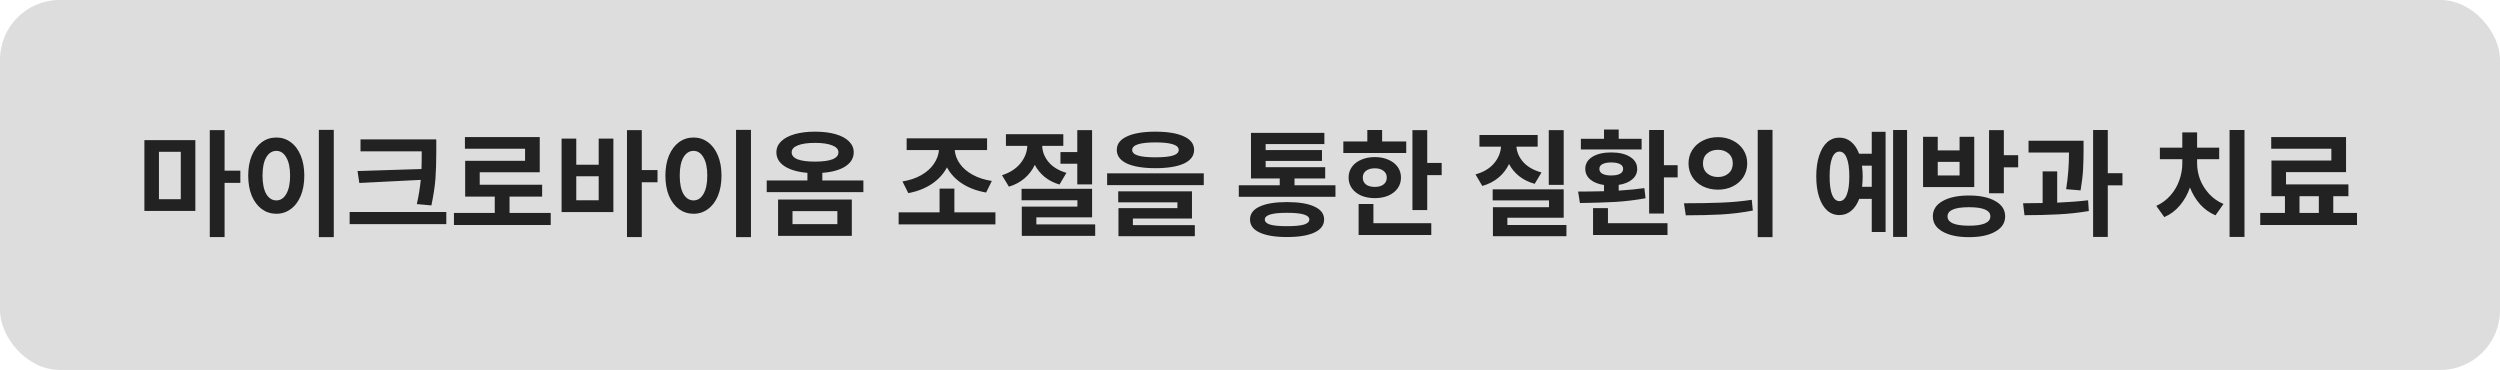
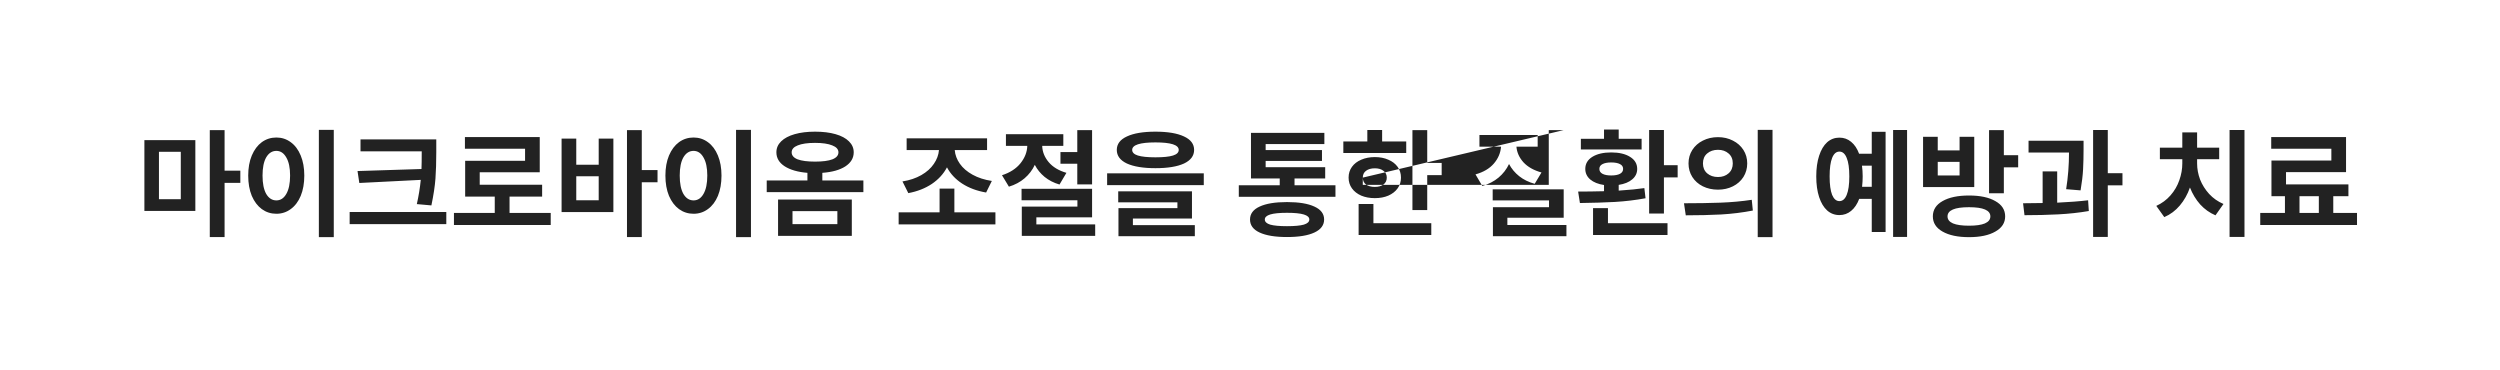
<svg xmlns="http://www.w3.org/2000/svg" width="419" height="62" viewBox="0 0 419 62" fill="none">
-   <rect width="419" height="62" rx="10" fill="#DDDDDD" />
-   <path d="M32.74 23.487V35.347H24.2V23.487H32.74ZM30.3 33.387V25.447H26.64V33.387H30.3ZM35.16 21.807H37.64V28.607H40.28V30.647H37.64V39.727H35.16V21.807ZM55.941 21.767V39.747H53.441V21.767H55.941ZM41.6 29.427C41.6 28.147 41.8 27.027 42.2 26.067C42.614 25.093 43.174 24.347 43.88 23.827C44.6 23.307 45.414 23.047 46.321 23.047C47.214 23.047 48.014 23.307 48.721 23.827C49.441 24.347 50.001 25.093 50.401 26.067C50.8 27.027 51.001 28.147 51.001 29.427C51.001 30.72 50.8 31.854 50.401 32.827C50.001 33.787 49.441 34.527 48.721 35.047C48.014 35.567 47.214 35.827 46.321 35.827C45.414 35.827 44.6 35.567 43.88 35.047C43.174 34.527 42.614 33.787 42.2 32.827C41.8 31.854 41.6 30.72 41.6 29.427ZM44.001 29.427C44.001 30.747 44.207 31.773 44.62 32.507C45.047 33.227 45.614 33.587 46.321 33.587C47.014 33.587 47.567 33.227 47.98 32.507C48.407 31.773 48.62 30.747 48.62 29.427C48.62 28.12 48.407 27.107 47.98 26.387C47.567 25.654 47.014 25.287 46.321 25.287C45.614 25.287 45.047 25.647 44.62 26.367C44.207 27.087 44.001 28.107 44.001 29.427ZM73.121 23.367V25.467C73.121 27.187 73.074 28.68 72.981 29.947C72.888 31.2 72.661 32.694 72.301 34.427L69.861 34.207C70.168 32.847 70.388 31.494 70.521 30.147L60.221 30.667L59.921 28.667L70.641 28.327C70.668 27.66 70.681 26.707 70.681 25.467V25.367H60.421V23.367H73.121ZM58.601 35.527H74.801V37.567H58.601V35.527ZM82.921 35.687V32.947H77.961V26.947H88.001V24.927H77.921V22.967H90.461V28.867H80.401V30.967H90.861V32.947H85.401V35.687H92.301V37.707H76.081V35.687H82.921ZM107.562 21.807V28.507H110.202V30.547H107.562V39.727H105.082V21.807H107.562ZM94.122 23.227H96.582V27.607H100.342V23.227H102.802V35.547H94.122V23.227ZM100.342 33.567V29.547H96.582V33.567H100.342ZM125.862 21.767V39.747H123.362V21.767H125.862ZM111.522 29.427C111.522 28.147 111.722 27.027 112.122 26.067C112.536 25.093 113.096 24.347 113.802 23.827C114.522 23.307 115.336 23.047 116.242 23.047C117.136 23.047 117.936 23.307 118.642 23.827C119.362 24.347 119.922 25.093 120.322 26.067C120.722 27.027 120.922 28.147 120.922 29.427C120.922 30.72 120.722 31.854 120.322 32.827C119.922 33.787 119.362 34.527 118.642 35.047C117.936 35.567 117.136 35.827 116.242 35.827C115.336 35.827 114.522 35.567 113.802 35.047C113.096 34.527 112.536 33.787 112.122 32.827C111.722 31.854 111.522 30.72 111.522 29.427ZM113.922 29.427C113.922 30.747 114.129 31.773 114.542 32.507C114.969 33.227 115.536 33.587 116.242 33.587C116.936 33.587 117.489 33.227 117.902 32.507C118.329 31.773 118.542 30.747 118.542 29.427C118.542 28.12 118.329 27.107 117.902 26.387C117.489 25.654 116.936 25.287 116.242 25.287C115.536 25.287 114.969 25.647 114.542 26.367C114.129 27.087 113.922 28.107 113.922 29.427ZM136.603 22.067C137.923 22.067 139.069 22.207 140.043 22.487C141.016 22.767 141.763 23.167 142.283 23.687C142.816 24.207 143.083 24.82 143.083 25.527C143.083 26.487 142.616 27.273 141.683 27.887C140.749 28.487 139.463 28.847 137.823 28.967V30.247H144.703V32.207H128.503V30.247H135.323V28.967C133.709 28.834 132.436 28.467 131.503 27.867C130.583 27.267 130.123 26.487 130.123 25.527C130.123 24.82 130.389 24.207 130.923 23.687C131.456 23.167 132.209 22.767 133.183 22.487C134.156 22.207 135.296 22.067 136.603 22.067ZM130.403 33.447H142.763V39.527H130.403V33.447ZM132.683 25.527C132.683 26.047 133.016 26.44 133.683 26.707C134.363 26.96 135.336 27.087 136.603 27.087C137.869 27.087 138.836 26.96 139.503 26.707C140.183 26.44 140.523 26.047 140.523 25.527C140.523 25.02 140.176 24.634 139.483 24.367C138.803 24.087 137.843 23.947 136.603 23.947C135.349 23.947 134.383 24.087 133.703 24.367C133.023 24.634 132.683 25.02 132.683 25.527ZM140.343 37.567V35.387H132.823V37.567H140.343ZM157.473 35.587V31.607H159.953V35.587H166.833V37.607H150.613V35.587H157.473ZM151.253 30.407C152.453 30.22 153.506 29.867 154.413 29.347C155.319 28.827 156.019 28.2 156.513 27.467C157.019 26.733 157.306 25.96 157.373 25.147H151.953V23.187H165.433V25.147H160.013C160.079 25.96 160.366 26.727 160.873 27.447C161.379 28.167 162.093 28.78 163.013 29.287C163.933 29.794 165.006 30.14 166.233 30.327L165.273 32.267C163.726 32 162.386 31.5 161.253 30.767C160.133 30.034 159.286 29.127 158.713 28.047C158.139 29.14 157.293 30.067 156.173 30.827C155.053 31.573 153.739 32.087 152.233 32.367L151.253 30.407ZM180.553 25.487V21.807H183.033V30.907H180.553V27.447H177.733V25.487H180.553ZM167.933 29.367C169.266 28.94 170.3 28.273 171.033 27.367C171.766 26.447 172.146 25.474 172.173 24.447H168.593V22.487H178.213V24.447H174.673C174.7 25.433 175.06 26.34 175.753 27.167C176.446 27.994 177.44 28.593 178.733 28.967L177.573 30.927C176.613 30.647 175.78 30.22 175.073 29.647C174.38 29.073 173.833 28.4 173.433 27.627C173.033 28.494 172.46 29.247 171.713 29.887C170.98 30.514 170.106 30.98 169.093 31.287L167.933 29.367ZM171.213 31.647H183.033V36.427H173.693V37.607H183.553V39.527H171.253V34.627H180.573V33.567H171.213V31.647ZM193.654 22.067C195.707 22.067 197.3 22.334 198.434 22.867C199.567 23.387 200.134 24.14 200.134 25.127C200.134 26.113 199.567 26.873 198.434 27.407C197.3 27.927 195.707 28.187 193.654 28.187C191.614 28.187 190.02 27.927 188.874 27.407C187.74 26.873 187.174 26.113 187.174 25.127C187.174 24.14 187.74 23.387 188.874 22.867C190.007 22.334 191.6 22.067 193.654 22.067ZM185.554 29.047H201.754V31.027H185.554V29.047ZM187.414 32.067H199.774V36.627H189.874V37.727H200.254V39.587H187.454V34.887H197.334V33.907H187.414V32.067ZM189.754 25.127C189.754 25.553 190.074 25.867 190.714 26.067C191.354 26.267 192.334 26.367 193.654 26.367C194.974 26.367 195.954 26.267 196.594 26.067C197.234 25.867 197.554 25.553 197.554 25.127C197.554 24.287 196.254 23.867 193.654 23.867C191.054 23.867 189.754 24.287 189.754 25.127ZM214.483 31.047V29.907H209.663V22.267H221.963V24.147H212.123V25.147H221.563V26.967H212.123V28.027H222.103V29.907H216.963V31.047H223.823V32.987H207.623V31.047H214.483ZM209.503 36.787C209.503 35.84 210.037 35.12 211.103 34.627C212.183 34.12 213.717 33.867 215.703 33.867C217.69 33.867 219.223 34.12 220.303 34.627C221.383 35.12 221.923 35.84 221.923 36.787C221.923 37.733 221.383 38.46 220.303 38.967C219.223 39.474 217.69 39.727 215.703 39.727C213.717 39.727 212.183 39.474 211.103 38.967C210.037 38.474 209.503 37.747 209.503 36.787ZM211.983 36.787C211.983 37.173 212.283 37.46 212.883 37.647C213.497 37.82 214.437 37.907 215.703 37.907C216.97 37.907 217.91 37.82 218.523 37.647C219.137 37.46 219.443 37.173 219.443 36.787C219.443 36.413 219.137 36.133 218.523 35.947C217.91 35.76 216.97 35.667 215.703 35.667C214.437 35.667 213.497 35.76 212.883 35.947C212.283 36.133 211.983 36.413 211.983 36.787ZM239.204 21.807V27.307H241.624V29.347H239.204V35.207H236.724V21.807H239.204ZM225.144 23.707H229.164V21.787H231.644V23.707H235.684V25.647H225.144V23.707ZM226.024 29.767C226.024 29.087 226.211 28.487 226.584 27.967C226.957 27.447 227.477 27.047 228.144 26.767C228.811 26.474 229.571 26.327 230.424 26.327C231.277 26.327 232.031 26.474 232.684 26.767C233.351 27.047 233.871 27.447 234.244 27.967C234.617 28.487 234.804 29.087 234.804 29.767C234.804 30.447 234.617 31.047 234.244 31.567C233.871 32.087 233.351 32.493 232.684 32.787C232.031 33.067 231.277 33.207 230.424 33.207C229.571 33.207 228.811 33.067 228.144 32.787C227.477 32.493 226.957 32.087 226.584 31.567C226.211 31.047 226.024 30.447 226.024 29.767ZM227.704 34.187H230.184V37.407H239.884V39.387H227.704V34.187ZM228.404 29.767C228.404 30.26 228.584 30.647 228.944 30.927C229.317 31.194 229.811 31.327 230.424 31.327C231.024 31.327 231.504 31.194 231.864 30.927C232.237 30.647 232.424 30.26 232.424 29.767C232.424 29.273 232.237 28.893 231.864 28.627C231.504 28.347 231.024 28.207 230.424 28.207C229.811 28.207 229.317 28.347 228.944 28.627C228.584 28.893 228.404 29.273 228.404 29.767ZM262.074 21.807V30.987H259.574V21.807H262.074ZM247.294 29.227C248.627 28.854 249.654 28.247 250.374 27.407C251.094 26.567 251.494 25.627 251.574 24.587H247.954V22.627H257.714V24.587H254.154C254.234 25.547 254.627 26.42 255.334 27.207C256.054 27.98 257.06 28.547 258.354 28.907L257.214 30.807C256.2 30.527 255.334 30.1 254.614 29.527C253.894 28.953 253.327 28.273 252.914 27.487C252.5 28.367 251.914 29.127 251.154 29.767C250.407 30.393 249.5 30.86 248.434 31.167L247.294 29.227ZM250.174 31.727H262.074V36.487H252.634V37.707H262.534V39.587H250.214V34.727H259.614V33.587H250.174V31.727ZM278.874 21.787V27.687H281.174V29.727H278.874V35.787H276.394V21.787H278.874ZM264.494 32.107C265.828 32.107 267.274 32.087 268.834 32.047V31.007C267.861 30.86 267.094 30.553 266.534 30.087C265.974 29.607 265.694 29.014 265.694 28.307C265.694 27.453 266.088 26.78 266.874 26.287C267.674 25.794 268.728 25.547 270.034 25.547C271.354 25.547 272.408 25.794 273.194 26.287C273.994 26.78 274.394 27.453 274.394 28.307C274.394 29.014 274.114 29.6 273.554 30.067C273.008 30.534 272.254 30.84 271.294 30.987V31.947C273.094 31.827 274.528 31.687 275.594 31.527L275.794 33.227C274.141 33.533 272.428 33.74 270.654 33.847C268.881 33.94 266.928 34 264.794 34.027L264.494 32.107ZM264.954 23.267H268.834V21.707H271.294V23.267H275.134V25.047H264.954V23.267ZM266.994 34.887H269.494V37.407H279.474V39.387H266.994V34.887ZM268.054 28.307C268.054 28.667 268.228 28.94 268.574 29.127C268.921 29.314 269.408 29.407 270.034 29.407C270.674 29.407 271.168 29.314 271.514 29.127C271.861 28.94 272.034 28.667 272.034 28.307C272.034 27.947 271.861 27.68 271.514 27.507C271.168 27.32 270.674 27.227 270.034 27.227C269.408 27.227 268.921 27.32 268.574 27.507C268.228 27.68 268.054 27.947 268.054 28.307ZM287.935 22.987C288.855 22.987 289.688 23.18 290.435 23.567C291.181 23.94 291.768 24.46 292.195 25.127C292.621 25.794 292.835 26.547 292.835 27.387C292.835 28.227 292.621 28.987 292.195 29.667C291.768 30.334 291.181 30.854 290.435 31.227C289.688 31.6 288.855 31.787 287.935 31.787C287.001 31.787 286.155 31.6 285.395 31.227C284.648 30.854 284.061 30.334 283.635 29.667C283.208 28.987 282.995 28.227 282.995 27.387C282.995 26.547 283.208 25.794 283.635 25.127C284.061 24.46 284.648 23.94 285.395 23.567C286.155 23.18 287.001 22.987 287.935 22.987ZM282.235 34.067C284.461 34.067 286.495 34.033 288.335 33.967C290.175 33.9 291.928 33.74 293.595 33.487L293.775 35.287C292.055 35.62 290.281 35.84 288.455 35.947C286.641 36.04 284.668 36.087 282.535 36.087L282.235 34.067ZM285.415 27.387C285.415 28.08 285.648 28.634 286.115 29.047C286.595 29.46 287.201 29.667 287.935 29.667C288.655 29.667 289.248 29.46 289.715 29.047C290.181 28.634 290.415 28.08 290.415 27.387C290.415 26.68 290.181 26.127 289.715 25.727C289.248 25.314 288.655 25.107 287.935 25.107C287.201 25.107 286.595 25.314 286.115 25.727C285.648 26.127 285.415 26.68 285.415 27.387ZM294.595 21.767H297.075V39.747H294.595V21.767ZM319.625 21.787V39.707H317.285V21.787H319.625ZM304.405 29.567C304.405 28.233 304.565 27.08 304.885 26.107C305.205 25.12 305.651 24.367 306.225 23.847C306.811 23.327 307.498 23.067 308.285 23.067C309.031 23.067 309.685 23.3 310.245 23.767C310.818 24.233 311.265 24.9 311.585 25.767H313.705V22.087H316.025V38.887H313.705V33.327H311.605C311.271 34.207 310.818 34.88 310.245 35.347C309.685 35.813 309.031 36.047 308.285 36.047C307.498 36.047 306.811 35.787 306.225 35.267C305.651 34.747 305.205 34 304.885 33.027C304.565 32.053 304.405 30.9 304.405 29.567ZM306.645 29.567C306.645 30.927 306.785 31.96 307.065 32.667C307.358 33.36 307.765 33.707 308.285 33.707C308.818 33.707 309.225 33.36 309.505 32.667C309.798 31.96 309.945 30.927 309.945 29.567C309.945 28.194 309.798 27.16 309.505 26.467C309.225 25.76 308.818 25.407 308.285 25.407C307.751 25.407 307.345 25.76 307.065 26.467C306.785 27.16 306.645 28.194 306.645 29.567ZM312.065 27.767C312.145 28.327 312.185 28.927 312.185 29.567C312.185 30.127 312.151 30.707 312.085 31.307H313.705V27.767H312.065ZM330.005 32.767C331.872 32.767 333.345 33.08 334.425 33.707C335.518 34.32 336.065 35.173 336.065 36.267C336.065 37.347 335.518 38.194 334.425 38.807C333.345 39.434 331.872 39.747 330.005 39.747C328.138 39.747 326.658 39.434 325.565 38.807C324.485 38.194 323.945 37.347 323.945 36.267C323.945 35.173 324.485 34.32 325.565 33.707C326.658 33.08 328.138 32.767 330.005 32.767ZM322.305 22.927H324.765V25.207H328.425V22.927H330.885V31.347H322.305V22.927ZM328.425 29.407V27.127H324.765V29.407H328.425ZM326.405 36.267C326.405 36.787 326.712 37.18 327.325 37.447C327.938 37.7 328.832 37.827 330.005 37.827C331.178 37.827 332.065 37.7 332.665 37.447C333.278 37.18 333.585 36.787 333.585 36.267C333.585 35.24 332.392 34.727 330.005 34.727C327.605 34.727 326.405 35.24 326.405 36.267ZM333.365 21.807H335.845V26.007H338.245V28.047H335.845V32.387H333.365V21.807ZM349.205 23.587V25.007C349.205 26.22 349.179 27.34 349.125 28.367C349.072 29.393 348.932 30.573 348.705 31.907L346.285 31.707C346.605 29.72 346.765 27.674 346.765 25.567H339.985V23.587H349.205ZM339.065 34.067C339.705 34.067 340.799 34.053 342.345 34.027V28.727H344.785V33.967C346.799 33.873 348.525 33.74 349.965 33.567L350.085 35.367C348.459 35.647 346.752 35.834 344.965 35.927C343.179 36.02 341.292 36.067 339.305 36.067L339.065 34.067ZM350.805 21.787H353.265V29.027H355.725V31.067H353.265V39.707H350.805V21.787ZM376.175 21.787V39.707H373.675V21.787H376.175ZM361.395 34.507C362.329 34.08 363.122 33.493 363.775 32.747C364.442 31.987 364.935 31.14 365.255 30.207C365.589 29.273 365.755 28.334 365.755 27.387V26.687H361.995V24.747H365.755V22.187H368.235V24.747H371.935V26.687H368.235V27.387C368.235 28.294 368.402 29.194 368.735 30.087C369.082 30.967 369.589 31.773 370.255 32.507C370.922 33.227 371.722 33.787 372.655 34.187L371.315 36.087C370.342 35.673 369.489 35.067 368.755 34.267C368.035 33.453 367.462 32.507 367.035 31.427C366.635 32.574 366.069 33.58 365.335 34.447C364.615 35.3 363.749 35.947 362.735 36.387L361.395 34.507ZM382.956 35.687V32.887H380.696V26.907H390.736V24.927H380.656V22.967H393.196V28.847H383.136V30.907H393.596V32.887H391.056V35.687H395.036V37.707H378.816V35.687H382.956ZM388.636 35.687V32.887H385.396V35.687H388.636Z" fill="#222222" />
+   <path d="M32.74 23.487V35.347H24.2V23.487H32.74ZM30.3 33.387V25.447H26.64V33.387H30.3ZM35.16 21.807H37.64V28.607H40.28V30.647H37.64V39.727H35.16V21.807ZM55.941 21.767V39.747H53.441V21.767H55.941ZM41.6 29.427C41.6 28.147 41.8 27.027 42.2 26.067C42.614 25.093 43.174 24.347 43.88 23.827C44.6 23.307 45.414 23.047 46.321 23.047C47.214 23.047 48.014 23.307 48.721 23.827C49.441 24.347 50.001 25.093 50.401 26.067C50.8 27.027 51.001 28.147 51.001 29.427C51.001 30.72 50.8 31.854 50.401 32.827C50.001 33.787 49.441 34.527 48.721 35.047C48.014 35.567 47.214 35.827 46.321 35.827C45.414 35.827 44.6 35.567 43.88 35.047C43.174 34.527 42.614 33.787 42.2 32.827C41.8 31.854 41.6 30.72 41.6 29.427ZM44.001 29.427C44.001 30.747 44.207 31.773 44.62 32.507C45.047 33.227 45.614 33.587 46.321 33.587C47.014 33.587 47.567 33.227 47.98 32.507C48.407 31.773 48.62 30.747 48.62 29.427C48.62 28.12 48.407 27.107 47.98 26.387C47.567 25.654 47.014 25.287 46.321 25.287C45.614 25.287 45.047 25.647 44.62 26.367C44.207 27.087 44.001 28.107 44.001 29.427ZM73.121 23.367V25.467C73.121 27.187 73.074 28.68 72.981 29.947C72.888 31.2 72.661 32.694 72.301 34.427L69.861 34.207C70.168 32.847 70.388 31.494 70.521 30.147L60.221 30.667L59.921 28.667L70.641 28.327C70.668 27.66 70.681 26.707 70.681 25.467V25.367H60.421V23.367H73.121ZM58.601 35.527H74.801V37.567H58.601V35.527ZM82.921 35.687V32.947H77.961V26.947H88.001V24.927H77.921V22.967H90.461V28.867H80.401V30.967H90.861V32.947H85.401V35.687H92.301V37.707H76.081V35.687H82.921ZM107.562 21.807V28.507H110.202V30.547H107.562V39.727H105.082V21.807H107.562ZM94.122 23.227H96.582V27.607H100.342V23.227H102.802V35.547H94.122V23.227ZM100.342 33.567V29.547H96.582V33.567H100.342ZM125.862 21.767V39.747H123.362V21.767H125.862ZM111.522 29.427C111.522 28.147 111.722 27.027 112.122 26.067C112.536 25.093 113.096 24.347 113.802 23.827C114.522 23.307 115.336 23.047 116.242 23.047C117.136 23.047 117.936 23.307 118.642 23.827C119.362 24.347 119.922 25.093 120.322 26.067C120.722 27.027 120.922 28.147 120.922 29.427C120.922 30.72 120.722 31.854 120.322 32.827C119.922 33.787 119.362 34.527 118.642 35.047C117.936 35.567 117.136 35.827 116.242 35.827C115.336 35.827 114.522 35.567 113.802 35.047C113.096 34.527 112.536 33.787 112.122 32.827C111.722 31.854 111.522 30.72 111.522 29.427ZM113.922 29.427C113.922 30.747 114.129 31.773 114.542 32.507C114.969 33.227 115.536 33.587 116.242 33.587C116.936 33.587 117.489 33.227 117.902 32.507C118.329 31.773 118.542 30.747 118.542 29.427C118.542 28.12 118.329 27.107 117.902 26.387C117.489 25.654 116.936 25.287 116.242 25.287C115.536 25.287 114.969 25.647 114.542 26.367C114.129 27.087 113.922 28.107 113.922 29.427ZM136.603 22.067C137.923 22.067 139.069 22.207 140.043 22.487C141.016 22.767 141.763 23.167 142.283 23.687C142.816 24.207 143.083 24.82 143.083 25.527C143.083 26.487 142.616 27.273 141.683 27.887C140.749 28.487 139.463 28.847 137.823 28.967V30.247H144.703V32.207H128.503V30.247H135.323V28.967C133.709 28.834 132.436 28.467 131.503 27.867C130.583 27.267 130.123 26.487 130.123 25.527C130.123 24.82 130.389 24.207 130.923 23.687C131.456 23.167 132.209 22.767 133.183 22.487C134.156 22.207 135.296 22.067 136.603 22.067ZM130.403 33.447H142.763V39.527H130.403V33.447ZM132.683 25.527C132.683 26.047 133.016 26.44 133.683 26.707C134.363 26.96 135.336 27.087 136.603 27.087C137.869 27.087 138.836 26.96 139.503 26.707C140.183 26.44 140.523 26.047 140.523 25.527C140.523 25.02 140.176 24.634 139.483 24.367C138.803 24.087 137.843 23.947 136.603 23.947C135.349 23.947 134.383 24.087 133.703 24.367C133.023 24.634 132.683 25.02 132.683 25.527ZM140.343 37.567V35.387H132.823V37.567H140.343ZM157.473 35.587V31.607H159.953V35.587H166.833V37.607H150.613V35.587H157.473ZM151.253 30.407C152.453 30.22 153.506 29.867 154.413 29.347C155.319 28.827 156.019 28.2 156.513 27.467C157.019 26.733 157.306 25.96 157.373 25.147H151.953V23.187H165.433V25.147H160.013C160.079 25.96 160.366 26.727 160.873 27.447C161.379 28.167 162.093 28.78 163.013 29.287C163.933 29.794 165.006 30.14 166.233 30.327L165.273 32.267C163.726 32 162.386 31.5 161.253 30.767C160.133 30.034 159.286 29.127 158.713 28.047C158.139 29.14 157.293 30.067 156.173 30.827C155.053 31.573 153.739 32.087 152.233 32.367L151.253 30.407ZM180.553 25.487V21.807H183.033V30.907H180.553V27.447H177.733V25.487H180.553ZM167.933 29.367C169.266 28.94 170.3 28.273 171.033 27.367C171.766 26.447 172.146 25.474 172.173 24.447H168.593V22.487H178.213V24.447H174.673C174.7 25.433 175.06 26.34 175.753 27.167C176.446 27.994 177.44 28.593 178.733 28.967L177.573 30.927C176.613 30.647 175.78 30.22 175.073 29.647C174.38 29.073 173.833 28.4 173.433 27.627C173.033 28.494 172.46 29.247 171.713 29.887C170.98 30.514 170.106 30.98 169.093 31.287L167.933 29.367ZM171.213 31.647H183.033V36.427H173.693V37.607H183.553V39.527H171.253V34.627H180.573V33.567H171.213V31.647ZM193.654 22.067C195.707 22.067 197.3 22.334 198.434 22.867C199.567 23.387 200.134 24.14 200.134 25.127C200.134 26.113 199.567 26.873 198.434 27.407C197.3 27.927 195.707 28.187 193.654 28.187C191.614 28.187 190.02 27.927 188.874 27.407C187.74 26.873 187.174 26.113 187.174 25.127C187.174 24.14 187.74 23.387 188.874 22.867C190.007 22.334 191.6 22.067 193.654 22.067ZM185.554 29.047H201.754V31.027H185.554V29.047ZM187.414 32.067H199.774V36.627H189.874V37.727H200.254V39.587H187.454V34.887H197.334V33.907H187.414V32.067ZM189.754 25.127C189.754 25.553 190.074 25.867 190.714 26.067C191.354 26.267 192.334 26.367 193.654 26.367C194.974 26.367 195.954 26.267 196.594 26.067C197.234 25.867 197.554 25.553 197.554 25.127C197.554 24.287 196.254 23.867 193.654 23.867C191.054 23.867 189.754 24.287 189.754 25.127ZM214.483 31.047V29.907H209.663V22.267H221.963V24.147H212.123V25.147H221.563V26.967H212.123V28.027H222.103V29.907H216.963V31.047H223.823V32.987H207.623V31.047H214.483ZM209.503 36.787C209.503 35.84 210.037 35.12 211.103 34.627C212.183 34.12 213.717 33.867 215.703 33.867C217.69 33.867 219.223 34.12 220.303 34.627C221.383 35.12 221.923 35.84 221.923 36.787C221.923 37.733 221.383 38.46 220.303 38.967C219.223 39.474 217.69 39.727 215.703 39.727C213.717 39.727 212.183 39.474 211.103 38.967C210.037 38.474 209.503 37.747 209.503 36.787ZM211.983 36.787C211.983 37.173 212.283 37.46 212.883 37.647C213.497 37.82 214.437 37.907 215.703 37.907C216.97 37.907 217.91 37.82 218.523 37.647C219.137 37.46 219.443 37.173 219.443 36.787C219.443 36.413 219.137 36.133 218.523 35.947C217.91 35.76 216.97 35.667 215.703 35.667C214.437 35.667 213.497 35.76 212.883 35.947C212.283 36.133 211.983 36.413 211.983 36.787ZM239.204 21.807V27.307H241.624V29.347H239.204V35.207H236.724V21.807H239.204ZM225.144 23.707H229.164V21.787H231.644V23.707H235.684V25.647H225.144V23.707ZM226.024 29.767C226.024 29.087 226.211 28.487 226.584 27.967C226.957 27.447 227.477 27.047 228.144 26.767C228.811 26.474 229.571 26.327 230.424 26.327C231.277 26.327 232.031 26.474 232.684 26.767C233.351 27.047 233.871 27.447 234.244 27.967C234.617 28.487 234.804 29.087 234.804 29.767C234.804 30.447 234.617 31.047 234.244 31.567C233.871 32.087 233.351 32.493 232.684 32.787C232.031 33.067 231.277 33.207 230.424 33.207C229.571 33.207 228.811 33.067 228.144 32.787C227.477 32.493 226.957 32.087 226.584 31.567C226.211 31.047 226.024 30.447 226.024 29.767ZM227.704 34.187H230.184V37.407H239.884V39.387H227.704V34.187ZM228.404 29.767C228.404 30.26 228.584 30.647 228.944 30.927C229.317 31.194 229.811 31.327 230.424 31.327C231.024 31.327 231.504 31.194 231.864 30.927C232.237 30.647 232.424 30.26 232.424 29.767C232.424 29.273 232.237 28.893 231.864 28.627C231.504 28.347 231.024 28.207 230.424 28.207C229.811 28.207 229.317 28.347 228.944 28.627C228.584 28.893 228.404 29.273 228.404 29.767ZV30.987H259.574V21.807H262.074ZM247.294 29.227C248.627 28.854 249.654 28.247 250.374 27.407C251.094 26.567 251.494 25.627 251.574 24.587H247.954V22.627H257.714V24.587H254.154C254.234 25.547 254.627 26.42 255.334 27.207C256.054 27.98 257.06 28.547 258.354 28.907L257.214 30.807C256.2 30.527 255.334 30.1 254.614 29.527C253.894 28.953 253.327 28.273 252.914 27.487C252.5 28.367 251.914 29.127 251.154 29.767C250.407 30.393 249.5 30.86 248.434 31.167L247.294 29.227ZM250.174 31.727H262.074V36.487H252.634V37.707H262.534V39.587H250.214V34.727H259.614V33.587H250.174V31.727ZM278.874 21.787V27.687H281.174V29.727H278.874V35.787H276.394V21.787H278.874ZM264.494 32.107C265.828 32.107 267.274 32.087 268.834 32.047V31.007C267.861 30.86 267.094 30.553 266.534 30.087C265.974 29.607 265.694 29.014 265.694 28.307C265.694 27.453 266.088 26.78 266.874 26.287C267.674 25.794 268.728 25.547 270.034 25.547C271.354 25.547 272.408 25.794 273.194 26.287C273.994 26.78 274.394 27.453 274.394 28.307C274.394 29.014 274.114 29.6 273.554 30.067C273.008 30.534 272.254 30.84 271.294 30.987V31.947C273.094 31.827 274.528 31.687 275.594 31.527L275.794 33.227C274.141 33.533 272.428 33.74 270.654 33.847C268.881 33.94 266.928 34 264.794 34.027L264.494 32.107ZM264.954 23.267H268.834V21.707H271.294V23.267H275.134V25.047H264.954V23.267ZM266.994 34.887H269.494V37.407H279.474V39.387H266.994V34.887ZM268.054 28.307C268.054 28.667 268.228 28.94 268.574 29.127C268.921 29.314 269.408 29.407 270.034 29.407C270.674 29.407 271.168 29.314 271.514 29.127C271.861 28.94 272.034 28.667 272.034 28.307C272.034 27.947 271.861 27.68 271.514 27.507C271.168 27.32 270.674 27.227 270.034 27.227C269.408 27.227 268.921 27.32 268.574 27.507C268.228 27.68 268.054 27.947 268.054 28.307ZM287.935 22.987C288.855 22.987 289.688 23.18 290.435 23.567C291.181 23.94 291.768 24.46 292.195 25.127C292.621 25.794 292.835 26.547 292.835 27.387C292.835 28.227 292.621 28.987 292.195 29.667C291.768 30.334 291.181 30.854 290.435 31.227C289.688 31.6 288.855 31.787 287.935 31.787C287.001 31.787 286.155 31.6 285.395 31.227C284.648 30.854 284.061 30.334 283.635 29.667C283.208 28.987 282.995 28.227 282.995 27.387C282.995 26.547 283.208 25.794 283.635 25.127C284.061 24.46 284.648 23.94 285.395 23.567C286.155 23.18 287.001 22.987 287.935 22.987ZM282.235 34.067C284.461 34.067 286.495 34.033 288.335 33.967C290.175 33.9 291.928 33.74 293.595 33.487L293.775 35.287C292.055 35.62 290.281 35.84 288.455 35.947C286.641 36.04 284.668 36.087 282.535 36.087L282.235 34.067ZM285.415 27.387C285.415 28.08 285.648 28.634 286.115 29.047C286.595 29.46 287.201 29.667 287.935 29.667C288.655 29.667 289.248 29.46 289.715 29.047C290.181 28.634 290.415 28.08 290.415 27.387C290.415 26.68 290.181 26.127 289.715 25.727C289.248 25.314 288.655 25.107 287.935 25.107C287.201 25.107 286.595 25.314 286.115 25.727C285.648 26.127 285.415 26.68 285.415 27.387ZM294.595 21.767H297.075V39.747H294.595V21.767ZM319.625 21.787V39.707H317.285V21.787H319.625ZM304.405 29.567C304.405 28.233 304.565 27.08 304.885 26.107C305.205 25.12 305.651 24.367 306.225 23.847C306.811 23.327 307.498 23.067 308.285 23.067C309.031 23.067 309.685 23.3 310.245 23.767C310.818 24.233 311.265 24.9 311.585 25.767H313.705V22.087H316.025V38.887H313.705V33.327H311.605C311.271 34.207 310.818 34.88 310.245 35.347C309.685 35.813 309.031 36.047 308.285 36.047C307.498 36.047 306.811 35.787 306.225 35.267C305.651 34.747 305.205 34 304.885 33.027C304.565 32.053 304.405 30.9 304.405 29.567ZM306.645 29.567C306.645 30.927 306.785 31.96 307.065 32.667C307.358 33.36 307.765 33.707 308.285 33.707C308.818 33.707 309.225 33.36 309.505 32.667C309.798 31.96 309.945 30.927 309.945 29.567C309.945 28.194 309.798 27.16 309.505 26.467C309.225 25.76 308.818 25.407 308.285 25.407C307.751 25.407 307.345 25.76 307.065 26.467C306.785 27.16 306.645 28.194 306.645 29.567ZM312.065 27.767C312.145 28.327 312.185 28.927 312.185 29.567C312.185 30.127 312.151 30.707 312.085 31.307H313.705V27.767H312.065ZM330.005 32.767C331.872 32.767 333.345 33.08 334.425 33.707C335.518 34.32 336.065 35.173 336.065 36.267C336.065 37.347 335.518 38.194 334.425 38.807C333.345 39.434 331.872 39.747 330.005 39.747C328.138 39.747 326.658 39.434 325.565 38.807C324.485 38.194 323.945 37.347 323.945 36.267C323.945 35.173 324.485 34.32 325.565 33.707C326.658 33.08 328.138 32.767 330.005 32.767ZM322.305 22.927H324.765V25.207H328.425V22.927H330.885V31.347H322.305V22.927ZM328.425 29.407V27.127H324.765V29.407H328.425ZM326.405 36.267C326.405 36.787 326.712 37.18 327.325 37.447C327.938 37.7 328.832 37.827 330.005 37.827C331.178 37.827 332.065 37.7 332.665 37.447C333.278 37.18 333.585 36.787 333.585 36.267C333.585 35.24 332.392 34.727 330.005 34.727C327.605 34.727 326.405 35.24 326.405 36.267ZM333.365 21.807H335.845V26.007H338.245V28.047H335.845V32.387H333.365V21.807ZM349.205 23.587V25.007C349.205 26.22 349.179 27.34 349.125 28.367C349.072 29.393 348.932 30.573 348.705 31.907L346.285 31.707C346.605 29.72 346.765 27.674 346.765 25.567H339.985V23.587H349.205ZM339.065 34.067C339.705 34.067 340.799 34.053 342.345 34.027V28.727H344.785V33.967C346.799 33.873 348.525 33.74 349.965 33.567L350.085 35.367C348.459 35.647 346.752 35.834 344.965 35.927C343.179 36.02 341.292 36.067 339.305 36.067L339.065 34.067ZM350.805 21.787H353.265V29.027H355.725V31.067H353.265V39.707H350.805V21.787ZM376.175 21.787V39.707H373.675V21.787H376.175ZM361.395 34.507C362.329 34.08 363.122 33.493 363.775 32.747C364.442 31.987 364.935 31.14 365.255 30.207C365.589 29.273 365.755 28.334 365.755 27.387V26.687H361.995V24.747H365.755V22.187H368.235V24.747H371.935V26.687H368.235V27.387C368.235 28.294 368.402 29.194 368.735 30.087C369.082 30.967 369.589 31.773 370.255 32.507C370.922 33.227 371.722 33.787 372.655 34.187L371.315 36.087C370.342 35.673 369.489 35.067 368.755 34.267C368.035 33.453 367.462 32.507 367.035 31.427C366.635 32.574 366.069 33.58 365.335 34.447C364.615 35.3 363.749 35.947 362.735 36.387L361.395 34.507ZM382.956 35.687V32.887H380.696V26.907H390.736V24.927H380.656V22.967H393.196V28.847H383.136V30.907H393.596V32.887H391.056V35.687H395.036V37.707H378.816V35.687H382.956ZM388.636 35.687V32.887H385.396V35.687H388.636Z" fill="#222222" />
</svg>